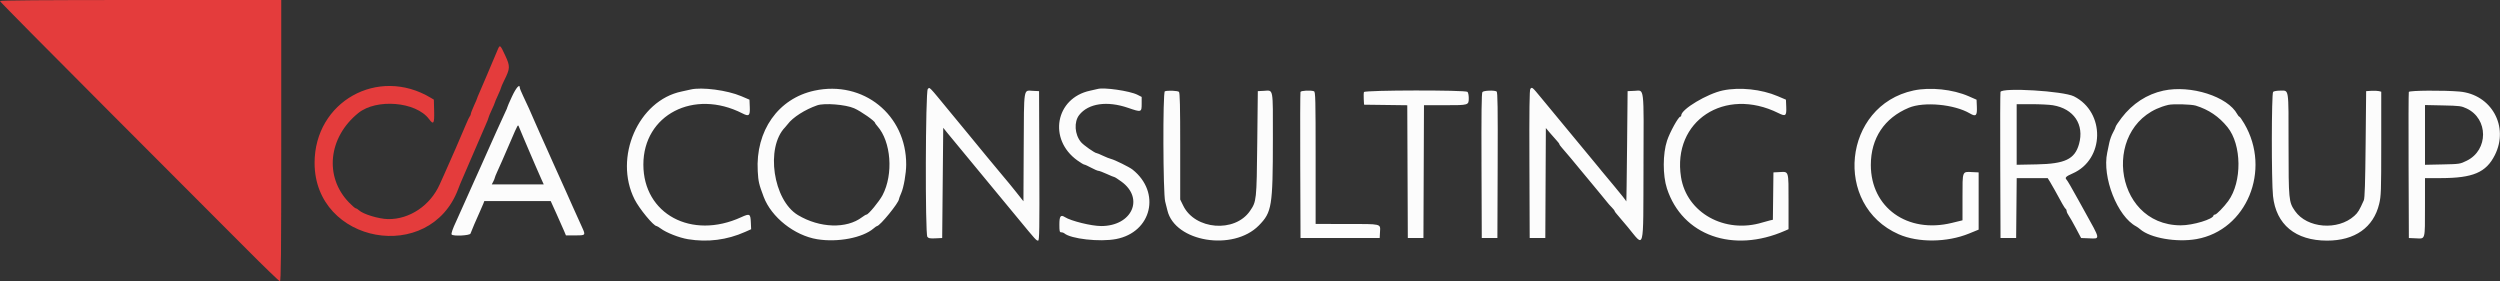
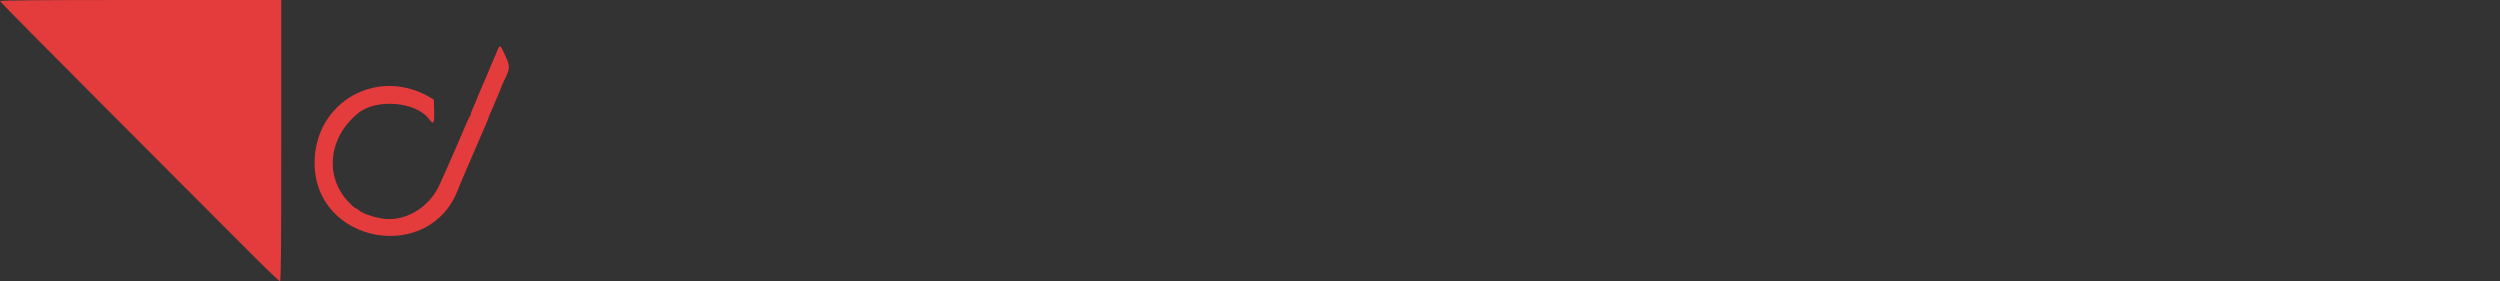
<svg xmlns="http://www.w3.org/2000/svg" id="svg" version="1.1" width="400" height="45.006" viewBox="0, 0, 400,45.006">
  <rect x="0" y="0" width="400" height="45.006" fill="#333333" stroke="none" />
  <g id="svgg">
-     <path id="path0" d="M81.918 15.441 C 81.505 16.325,81.167 17.107,81.167 17.178 C 81.167 17.248,81.055 17.519,80.919 17.778 C 80.783 18.038,80.103 19.525,79.408 21.083 C 78.712 22.642,78.009 24.217,77.844 24.583 C 77.680 24.950,77.262 25.887,76.915 26.667 C 76.569 27.446,76.112 28.458,75.900 28.917 C 75.688 29.375,75.017 30.875,74.409 32.250 C 73.801 33.625,73.162 35.050,72.988 35.417 C 72.437 36.581,72.166 37.364,72.261 37.518 C 72.450 37.824,75.167 37.696,75.276 37.375 C 75.406 36.989,76.270 34.970,76.770 33.884 C 76.989 33.408,77.241 32.827,77.330 32.593 L 77.492 32.167 82.801 32.167 L 88.111 32.167 89.036 34.208 C 89.545 35.331,90.094 36.569,90.256 36.958 L 90.551 37.667 92.025 37.667 C 93.708 37.667,93.718 37.655,93.139 36.379 C 92.940 35.942,92.609 35.208,92.403 34.750 C 92.197 34.292,91.841 33.504,91.614 33.000 C 91.386 32.496,90.885 31.371,90.500 30.500 C 89.756 28.818,89.347 27.910,88.547 26.167 C 88.274 25.571,87.771 24.446,87.431 23.667 C 87.090 22.887,86.670 21.950,86.496 21.583 C 86.323 21.217,85.908 20.279,85.575 19.500 C 84.868 17.845,84.409 16.831,83.689 15.327 C 83.402 14.727,83.167 14.146,83.167 14.035 C 83.167 13.359,82.585 14.014,81.918 15.441 M148.446 14.245 C 148.075 14.616,148.011 37.390,148.379 37.894 C 148.551 38.129,148.798 38.175,149.671 38.134 L 150.750 38.083 150.833 29.265 L 150.917 20.447 151.573 21.265 C 152.200 22.046,152.988 23.000,158.513 29.667 C 159.842 31.271,161.888 33.746,163.059 35.167 C 165.712 38.386,165.816 38.500,166.102 38.500 C 166.301 38.500,166.329 36.708,166.293 26.542 L 166.250 14.583 165.235 14.534 C 163.738 14.462,163.842 13.807,163.793 23.576 L 163.750 32.204 162.583 30.731 C 161.942 29.921,160.995 28.768,160.480 28.170 C 159.964 27.573,158.802 26.174,157.896 25.063 C 156.991 23.952,155.612 22.275,154.833 21.335 C 154.054 20.396,152.762 18.830,151.961 17.855 C 148.512 13.657,148.770 13.921,148.446 14.245 M244.857 14.221 C 244.714 14.393,244.676 17.514,244.707 26.268 L 244.750 38.083 246.000 38.083 L 247.250 38.083 247.293 29.283 L 247.336 20.483 248.010 21.283 C 248.380 21.723,248.867 22.277,249.091 22.514 C 249.316 22.751,249.500 23.001,249.500 23.071 C 249.500 23.140,249.681 23.396,249.903 23.640 C 250.316 24.094,252.179 26.314,252.974 27.299 C 253.217 27.601,253.604 28.067,253.833 28.333 C 254.063 28.600,254.449 29.066,254.692 29.368 C 254.935 29.670,255.573 30.441,256.109 31.081 C 256.645 31.722,257.158 32.349,257.250 32.476 C 257.342 32.603,257.623 32.916,257.875 33.170 C 258.127 33.425,258.333 33.687,258.333 33.752 C 258.333 33.817,258.482 34.030,258.663 34.227 C 258.845 34.423,259.646 35.371,260.444 36.333 C 263.173 39.626,262.908 40.645,262.959 26.681 C 263.008 13.488,263.123 14.464,261.532 14.534 L 260.417 14.583 260.331 23.500 C 260.284 28.404,260.228 32.331,260.206 32.225 C 260.184 32.120,259.327 31.033,258.301 29.809 C 257.274 28.585,256.378 27.508,256.308 27.417 C 256.238 27.325,255.994 27.025,255.765 26.750 C 255.537 26.475,254.762 25.537,254.044 24.667 C 253.326 23.796,251.650 21.771,250.320 20.167 C 248.990 18.563,247.315 16.537,246.599 15.667 C 245.154 13.912,245.131 13.892,244.857 14.221 M110.500 14.323 C 110.179 14.400,109.526 14.544,109.049 14.643 C 102.123 16.074,98.151 25.198,101.534 31.901 C 102.293 33.405,104.568 36.167,105.048 36.167 C 105.125 36.167,105.428 36.346,105.719 36.564 C 106.612 37.233,108.678 38.043,110.083 38.274 C 113.228 38.791,116.324 38.396,119.216 37.108 L 120.182 36.678 120.133 35.549 C 120.073 34.191,119.954 34.130,118.585 34.756 C 110.639 38.391,102.939 34.245,102.939 26.333 C 102.939 18.362,111.022 14.182,118.782 18.140 C 119.840 18.680,120.023 18.523,119.965 17.120 L 119.917 15.948 118.604 15.389 C 116.361 14.432,112.282 13.896,110.500 14.323 M130.307 14.503 C 124.511 15.753,120.868 20.930,121.238 27.390 C 121.335 29.083,121.421 29.454,122.191 31.500 C 123.417 34.757,127.111 37.682,130.750 38.276 C 134.043 38.813,138.025 38.051,139.773 36.550 C 140.018 36.339,140.265 36.167,140.322 36.167 C 140.782 36.167,143.833 32.427,143.833 31.863 C 143.833 31.778,143.996 31.343,144.194 30.896 C 144.594 29.996,144.987 27.749,144.991 26.333 C 145.017 18.372,138.123 12.817,130.307 14.503 M175.583 14.244 C 175.492 14.273,174.967 14.392,174.417 14.509 C 168.866 15.693,167.663 22.291,172.380 25.669 C 172.890 26.035,173.387 26.333,173.483 26.333 C 173.580 26.333,174.075 26.558,174.583 26.833 C 175.092 27.108,175.616 27.333,175.750 27.333 C 175.883 27.333,176.483 27.558,177.083 27.833 C 177.684 28.108,178.233 28.333,178.304 28.333 C 178.375 28.333,178.883 28.660,179.432 29.060 C 183.130 31.751,181.115 36.167,176.190 36.167 C 174.632 36.167,171.355 35.360,170.384 34.738 C 169.703 34.302,169.500 34.577,169.500 35.934 C 169.500 37.010,169.538 37.167,169.800 37.167 C 169.965 37.167,170.171 37.230,170.258 37.308 C 171.280 38.222,175.951 38.748,178.577 38.246 C 184.288 37.153,185.794 30.771,181.200 27.127 C 180.704 26.734,178.362 25.575,177.776 25.434 C 177.516 25.371,176.920 25.135,176.453 24.910 C 175.986 24.684,175.540 24.500,175.462 24.500 C 175.179 24.500,173.356 23.220,172.958 22.740 C 171.939 21.517,171.808 19.502,172.676 18.398 C 174.137 16.537,177.135 16.100,180.500 17.258 C 182.624 17.989,182.667 17.976,182.667 16.592 L 182.667 15.507 182.003 15.168 C 180.771 14.540,176.581 13.937,175.583 14.244 M275.667 14.468 C 273.169 14.987,269.002 17.482,269.000 18.458 C 269.000 18.573,268.933 18.667,268.851 18.667 C 268.548 18.667,267.188 21.125,266.730 22.500 C 266.034 24.586,266.026 28.065,266.712 30.163 C 269.169 37.682,277.286 40.577,285.625 36.910 L 286.167 36.672 286.167 32.273 C 286.167 27.233,286.234 27.455,284.722 27.533 L 283.750 27.583 283.705 31.373 L 283.660 35.162 283.205 35.262 C 282.955 35.318,282.412 35.467,282.000 35.594 C 275.971 37.450,269.862 34.048,268.962 28.333 C 267.548 19.357,275.955 13.832,284.544 18.094 C 285.695 18.666,285.857 18.539,285.799 17.120 L 285.750 15.948 284.437 15.389 C 281.826 14.276,278.350 13.911,275.667 14.468 M306.167 14.478 C 294.877 16.890,293.236 32.849,303.800 37.485 C 306.909 38.850,311.523 38.803,315.036 37.371 L 316.583 36.740 316.583 32.162 L 316.583 27.583 315.527 27.533 C 313.938 27.458,314.000 27.294,314.000 31.562 L 313.999 35.250 312.291 35.667 C 305.187 37.400,299.333 33.214,299.333 26.399 C 299.333 22.122,301.492 18.872,305.417 17.239 C 307.840 16.231,312.704 16.686,315.193 18.155 C 316.140 18.714,316.356 18.512,316.299 17.123 L 316.250 15.954 314.995 15.403 C 312.448 14.287,308.835 13.908,306.167 14.478 M346.147 14.501 C 343.518 15.068,341.196 16.576,339.465 18.839 C 338.942 19.523,338.511 20.168,338.507 20.271 C 338.503 20.374,338.313 20.793,338.084 21.202 C 337.855 21.611,337.585 22.352,337.484 22.848 C 337.383 23.344,337.236 24.050,337.157 24.417 C 336.314 28.357,338.779 34.631,341.797 36.227 C 341.954 36.311,342.233 36.510,342.417 36.671 C 344.029 38.082,348.239 38.820,351.445 38.253 C 359.464 36.834,363.444 27.223,359.090 19.792 C 358.727 19.173,358.374 18.667,358.304 18.667 C 358.234 18.667,358.081 18.488,357.964 18.270 C 356.442 15.444,350.525 13.557,346.147 14.501 M186.375 14.610 C 186.034 14.748,186.084 30.908,186.429 32.250 C 186.570 32.800,186.730 33.438,186.785 33.667 C 187.984 38.714,197.312 40.247,201.417 36.073 C 203.504 33.949,203.652 33.038,203.661 22.229 C 203.667 13.875,203.775 14.452,202.222 14.533 L 201.250 14.583 201.160 22.917 C 201.061 32.068,201.043 32.234,199.994 33.758 C 197.574 37.276,191.211 36.775,189.322 32.919 L 188.833 31.922 188.833 23.411 C 188.833 17.014,188.784 14.850,188.633 14.700 C 188.439 14.505,186.796 14.440,186.375 14.610 M208.077 14.708 C 208.033 14.823,208.016 20.129,208.040 26.500 L 208.083 38.083 214.417 38.083 L 220.750 38.083 220.801 37.099 C 220.869 35.778,221.127 35.839,215.458 35.836 L 210.500 35.833 210.500 25.268 C 210.500 15.787,210.473 14.692,210.236 14.601 C 209.743 14.412,208.160 14.490,208.077 14.708 M218.235 14.728 C 218.187 14.854,218.171 15.360,218.199 15.853 L 218.250 16.750 221.707 16.795 L 225.164 16.840 225.207 27.462 L 225.250 38.083 226.500 38.083 L 227.750 38.083 227.793 27.458 L 227.836 16.833 231.218 16.833 C 235.020 16.833,235.000 16.839,235.000 15.667 C 235.000 15.245,234.910 14.810,234.800 14.700 C 234.486 14.386,218.356 14.414,218.235 14.728 M237.186 14.727 C 237.049 14.892,237.009 18.114,237.041 26.518 L 237.083 38.083 238.333 38.083 L 239.583 38.083 239.626 26.427 C 239.660 17.213,239.625 14.743,239.459 14.638 C 239.102 14.411,237.393 14.478,237.186 14.727 M320.077 14.708 C 320.033 14.823,320.016 20.129,320.040 26.500 L 320.083 38.083 321.333 38.083 L 322.583 38.083 322.628 33.292 L 322.672 28.500 325.153 28.500 L 327.634 28.500 328.020 29.125 C 328.232 29.469,328.566 30.050,328.762 30.417 C 329.823 32.398,330.368 33.335,330.509 33.422 C 330.596 33.476,330.667 33.635,330.667 33.776 C 330.667 33.917,330.813 34.238,330.993 34.490 C 331.172 34.741,331.692 35.653,332.148 36.515 L 332.977 38.083 334.241 38.132 C 336.081 38.203,336.122 38.449,333.527 33.784 C 333.313 33.399,332.889 32.633,332.586 32.083 C 331.446 30.016,330.804 28.912,330.655 28.758 C 330.336 28.432,330.530 28.228,331.608 27.758 C 336.747 25.520,336.883 17.960,331.831 15.415 C 330.137 14.563,320.357 13.974,320.077 14.708 M363.700 14.700 C 363.436 14.964,363.421 28.911,363.682 31.368 C 364.167 35.933,367.279 38.499,372.333 38.500 C 376.775 38.501,379.764 36.395,380.666 32.631 C 380.974 31.349,380.998 30.655,380.999 22.962 L 381.000 14.673 380.614 14.576 C 380.402 14.523,379.858 14.503,379.406 14.531 L 378.583 14.583 378.500 23.083 C 378.439 29.277,378.361 31.708,378.212 32.042 C 377.486 33.672,377.282 34.008,376.691 34.542 C 374.054 36.924,369.125 36.521,367.207 33.768 C 366.198 32.319,366.172 32.050,366.169 23.075 C 366.166 13.899,366.260 14.500,364.833 14.500 C 364.320 14.500,363.810 14.590,363.700 14.700 M385.410 14.708 C 385.366 14.823,385.350 20.129,385.374 26.500 L 385.417 38.083 386.568 38.133 C 388.079 38.199,387.994 38.495,387.997 33.125 L 388.000 28.500 390.542 28.497 C 395.677 28.490,397.771 27.599,399.172 24.823 C 401.487 20.237,398.628 15.098,393.512 14.649 C 391.015 14.430,385.501 14.470,385.410 14.708 M136.667 17.324 C 137.751 17.800,140.000 19.374,140.000 19.656 C 140.000 19.709,140.169 19.942,140.375 20.173 C 142.580 22.643,142.974 27.873,141.207 31.228 C 140.679 32.230,138.944 34.333,138.645 34.333 C 138.553 34.333,138.234 34.520,137.935 34.747 C 135.457 36.638,131.156 36.499,127.676 34.417 C 123.697 32.035,122.460 23.603,125.615 20.367 C 125.731 20.248,125.921 20.021,126.038 19.864 C 126.836 18.785,128.795 17.532,130.750 16.851 C 131.895 16.452,135.302 16.724,136.667 17.324 M328.445 16.836 C 331.809 17.382,333.527 19.934,332.639 23.064 C 331.956 25.470,330.405 26.212,325.875 26.301 L 322.667 26.364 322.667 21.515 L 322.667 16.667 325.042 16.668 C 326.348 16.669,327.879 16.744,328.445 16.836 M351.333 16.903 C 353.400 17.546,355.021 18.645,356.395 20.335 C 358.690 23.156,358.752 29.099,356.518 32.167 C 355.818 33.129,354.637 34.333,354.394 34.333 C 354.269 34.333,354.167 34.390,354.167 34.459 C 354.167 35.058,350.868 36.060,348.917 36.053 C 337.865 36.017,336.137 19.374,346.917 16.785 C 347.678 16.602,350.618 16.681,351.333 16.903 M394.667 17.359 C 398.151 18.999,398.167 23.997,394.693 25.707 C 393.603 26.244,393.561 26.251,390.796 26.308 L 388.000 26.367 388.000 21.586 L 388.000 16.806 390.875 16.867 C 393.553 16.923,393.813 16.957,394.667 17.359 M83.708 21.917 C 83.978 22.558,84.426 23.608,84.703 24.250 C 84.980 24.892,85.432 25.942,85.706 26.583 C 85.980 27.225,86.383 28.144,86.601 28.625 L 86.996 29.500 82.841 29.500 L 78.686 29.500 78.926 29.042 C 79.057 28.790,79.165 28.522,79.166 28.448 C 79.166 28.373,79.348 27.923,79.569 27.448 C 79.948 26.632,80.553 25.254,81.703 22.583 C 82.922 19.756,82.856 19.866,83.047 20.333 C 83.140 20.563,83.438 21.275,83.708 21.917 " stroke="none" fill="#fcfcfc" fill-rule="evenodd" />
-     <path id="path1" d="M-0.000 0.176 C -0.000 0.273,7.744 8.102,17.208 17.574 C 26.673 27.046,36.701 37.092,39.494 39.898 C 42.286 42.704,44.667 45.000,44.785 45.000 C 44.959 45.000,45.000 40.738,45.000 22.500 L 45.000 0.000 22.500 0.000 C 6.781 0.000,-0.000 0.053,-0.000 0.176 M79.592 8.042 C 79.431 8.431,79.121 9.162,78.904 9.667 C 78.686 10.171,78.164 11.405,77.743 12.410 C 77.321 13.414,76.832 14.554,76.655 14.942 C 76.478 15.331,76.333 15.688,76.333 15.737 C 76.333 15.785,76.108 16.316,75.833 16.917 C 75.558 17.517,75.333 18.104,75.333 18.221 C 75.333 18.338,75.265 18.505,75.182 18.592 C 75.099 18.679,74.831 19.237,74.586 19.833 C 73.976 21.317,71.910 26.064,71.067 27.917 C 70.858 28.375,70.537 29.087,70.354 29.500 C 68.850 32.878,65.526 35.111,62.083 35.056 C 60.620 35.032,58.115 34.275,57.449 33.655 C 57.259 33.478,57.022 33.333,56.922 33.333 C 56.822 33.333,56.325 32.902,55.817 32.375 C 51.860 28.263,52.529 21.960,57.335 18.081 C 60.241 15.736,66.567 16.273,68.634 19.040 C 69.364 20.019,69.514 19.798,69.464 17.814 L 69.417 15.943 68.917 15.643 C 60.479 10.578,50.333 16.266,50.333 26.061 C 50.333 39.001,68.803 42.350,73.316 30.229 C 73.482 29.782,73.770 29.079,73.956 28.667 C 74.288 27.931,74.876 26.568,75.720 24.583 C 76.726 22.216,77.244 21.018,77.691 20.023 C 77.952 19.440,78.167 18.896,78.167 18.815 C 78.167 18.734,78.392 18.191,78.667 17.609 C 78.942 17.027,79.167 16.499,79.167 16.435 C 79.167 16.372,79.392 15.838,79.667 15.250 C 79.942 14.662,80.167 14.114,80.167 14.034 C 80.167 13.953,80.387 13.443,80.657 12.902 C 81.636 10.938,81.649 10.628,80.833 8.872 C 80.013 7.108,79.985 7.089,79.592 8.042 " stroke="none" fill="#e43c3c" fill-rule="evenodd" />
-     <path id="path2" d="" stroke="none" fill="#f0cc100" fill-rule="evenodd" />
+     <path id="path1" d="M-0.000 0.176 C -0.000 0.273,7.744 8.102,17.208 17.574 C 26.673 27.046,36.701 37.092,39.494 39.898 C 42.286 42.704,44.667 45.000,44.785 45.000 C 44.959 45.000,45.000 40.738,45.000 22.500 L 45.000 0.000 22.500 0.000 C 6.781 0.000,-0.000 0.053,-0.000 0.176 M79.592 8.042 C 79.431 8.431,79.121 9.162,78.904 9.667 C 78.686 10.171,78.164 11.405,77.743 12.410 C 77.321 13.414,76.832 14.554,76.655 14.942 C 76.478 15.331,76.333 15.688,76.333 15.737 C 76.333 15.785,76.108 16.316,75.833 16.917 C 75.558 17.517,75.333 18.104,75.333 18.221 C 75.333 18.338,75.265 18.505,75.182 18.592 C 75.099 18.679,74.831 19.237,74.586 19.833 C 73.976 21.317,71.910 26.064,71.067 27.917 C 70.858 28.375,70.537 29.087,70.354 29.500 C 68.850 32.878,65.526 35.111,62.083 35.056 C 60.620 35.032,58.115 34.275,57.449 33.655 C 57.259 33.478,57.022 33.333,56.922 33.333 C 56.822 33.333,56.325 32.902,55.817 32.375 C 51.860 28.263,52.529 21.960,57.335 18.081 C 60.241 15.736,66.567 16.273,68.634 19.040 C 69.364 20.019,69.514 19.798,69.464 17.814 L 69.417 15.943 68.917 15.643 C 60.479 10.578,50.333 16.266,50.333 26.061 C 50.333 39.001,68.803 42.350,73.316 30.229 C 73.482 29.782,73.770 29.079,73.956 28.667 C 74.288 27.931,74.876 26.568,75.720 24.583 C 76.726 22.216,77.244 21.018,77.691 20.023 C 77.952 19.440,78.167 18.896,78.167 18.815 C 78.167 18.734,78.392 18.191,78.667 17.609 C 78.942 17.027,79.167 16.499,79.167 16.435 C 79.942 14.662,80.167 14.114,80.167 14.034 C 80.167 13.953,80.387 13.443,80.657 12.902 C 81.636 10.938,81.649 10.628,80.833 8.872 C 80.013 7.108,79.985 7.089,79.592 8.042 " stroke="none" fill="#e43c3c" fill-rule="evenodd" />
    <path id="path3" d="" stroke="none" fill="#f0cc100" fill-rule="evenodd" />
-     <path id="path4" d="" stroke="none" fill="#f0cc100" fill-rule="evenodd" />
  </g>
</svg>